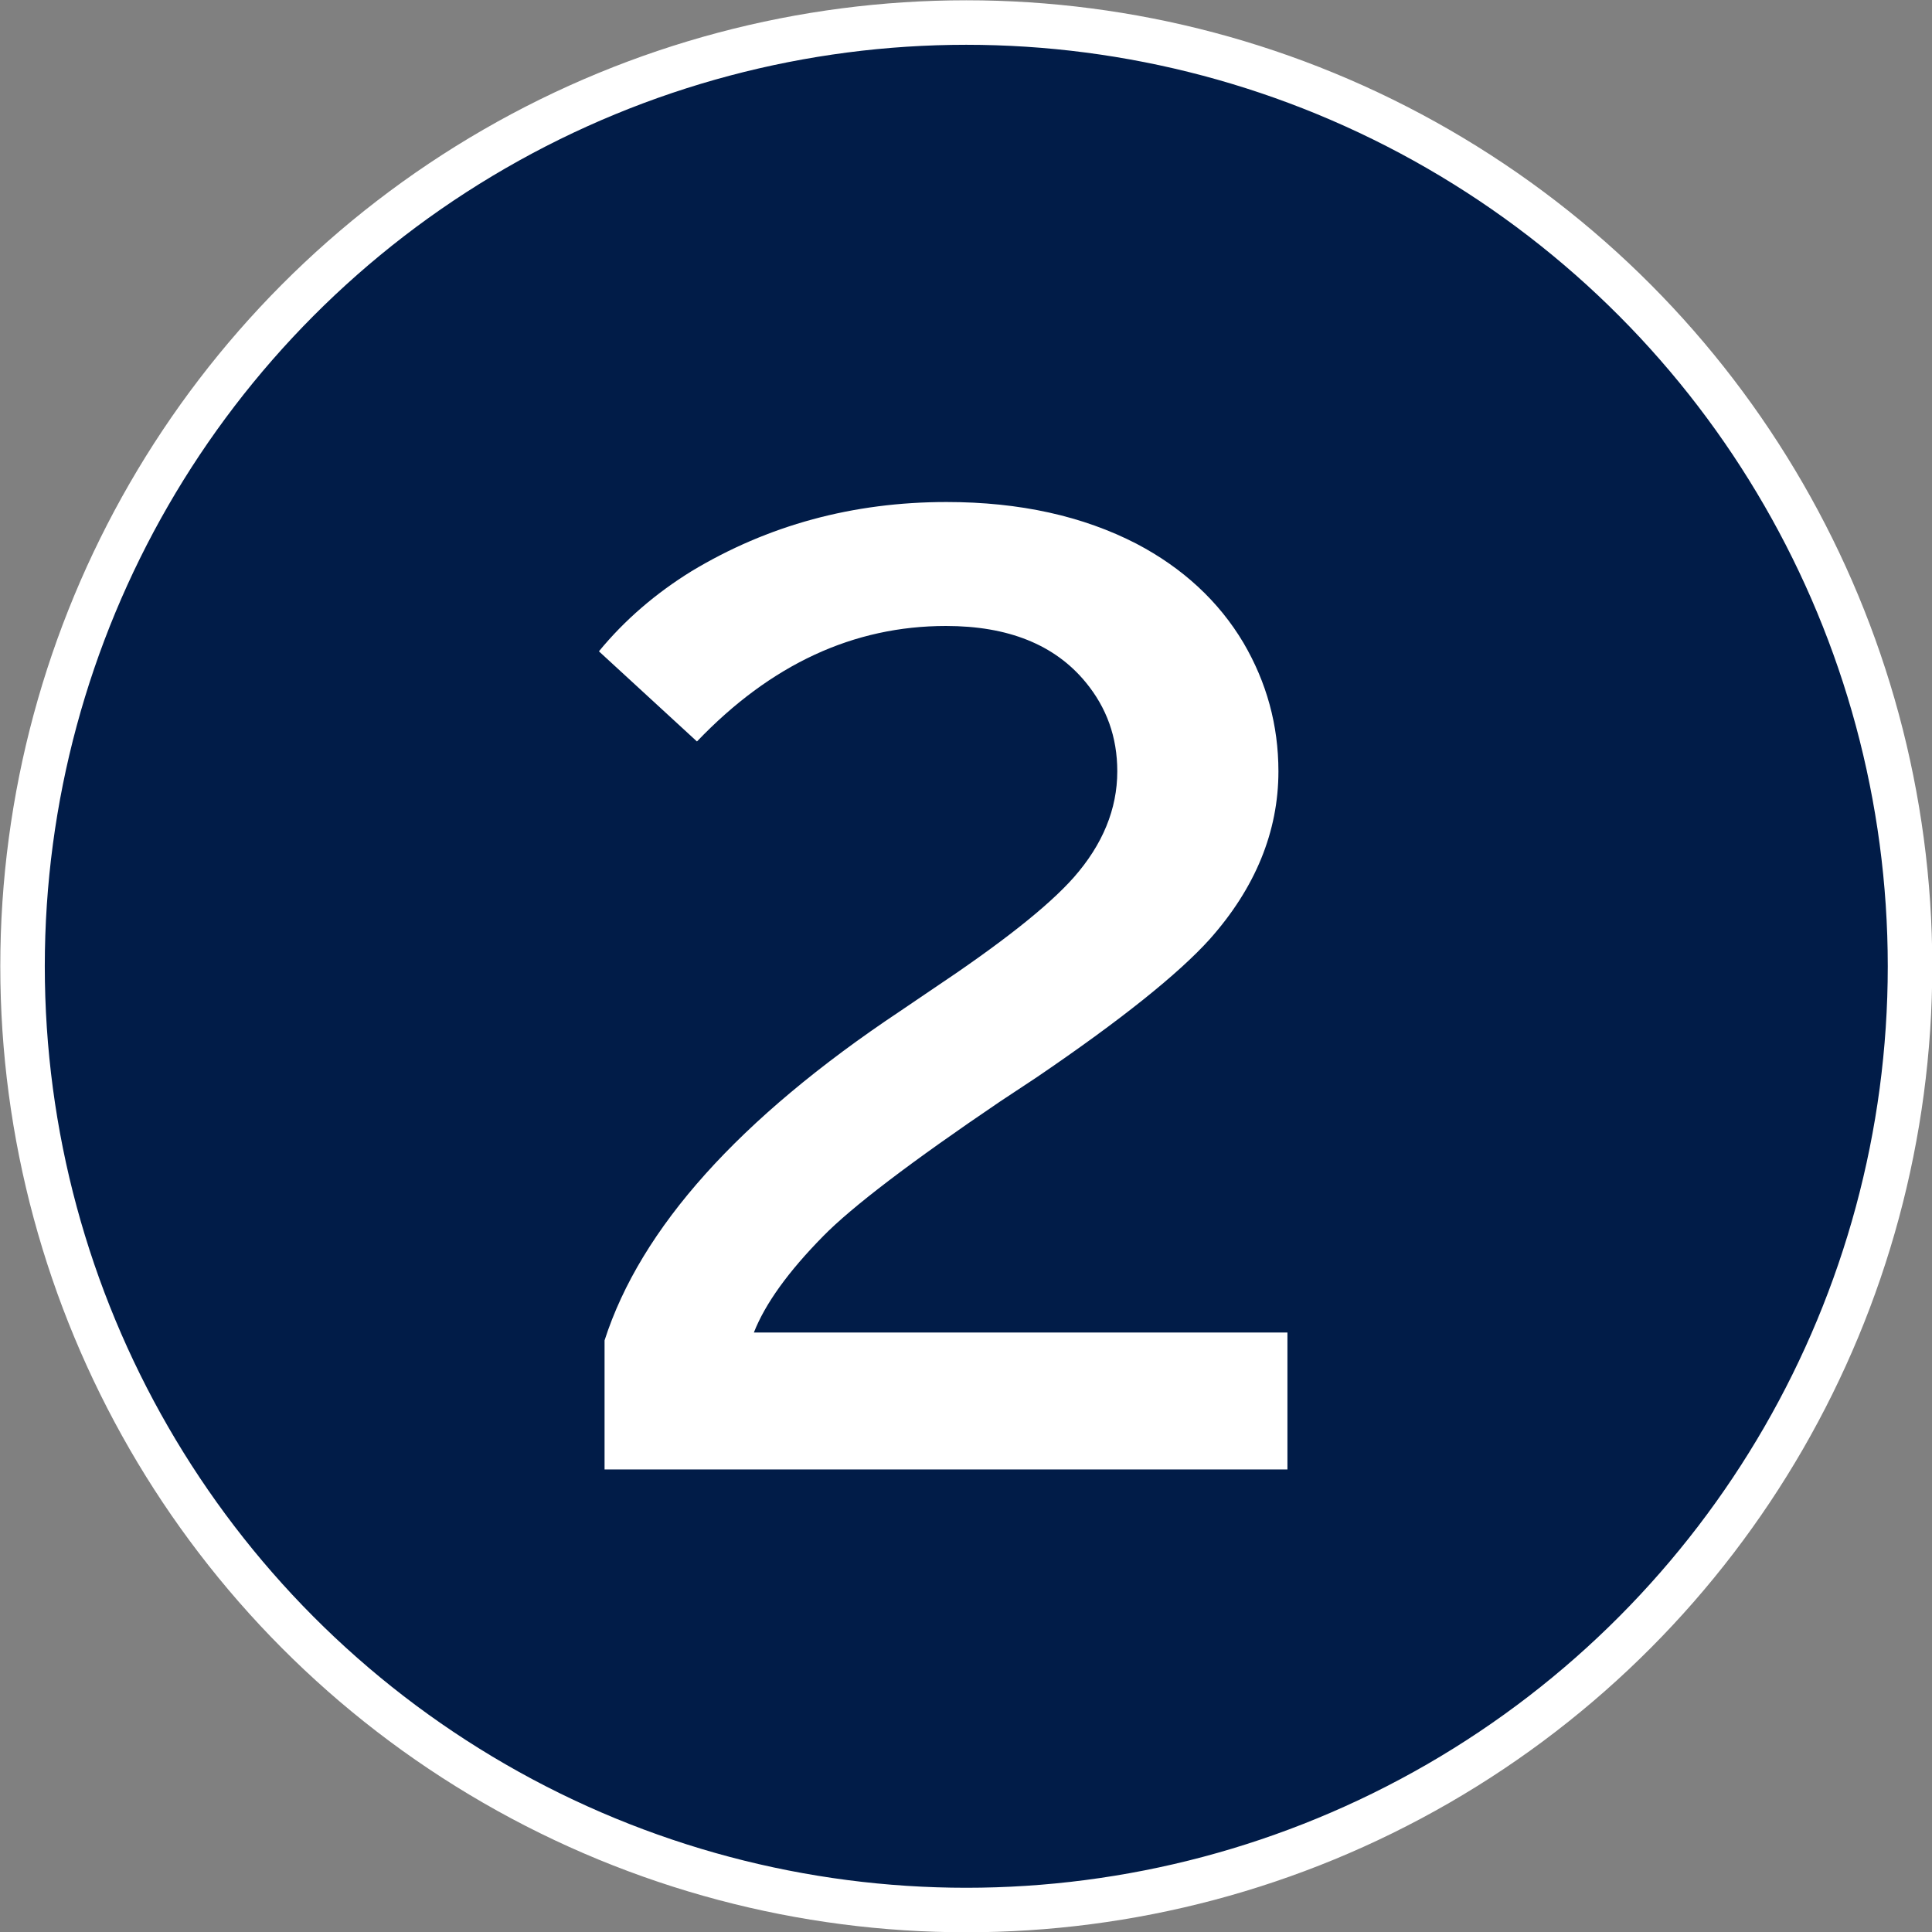
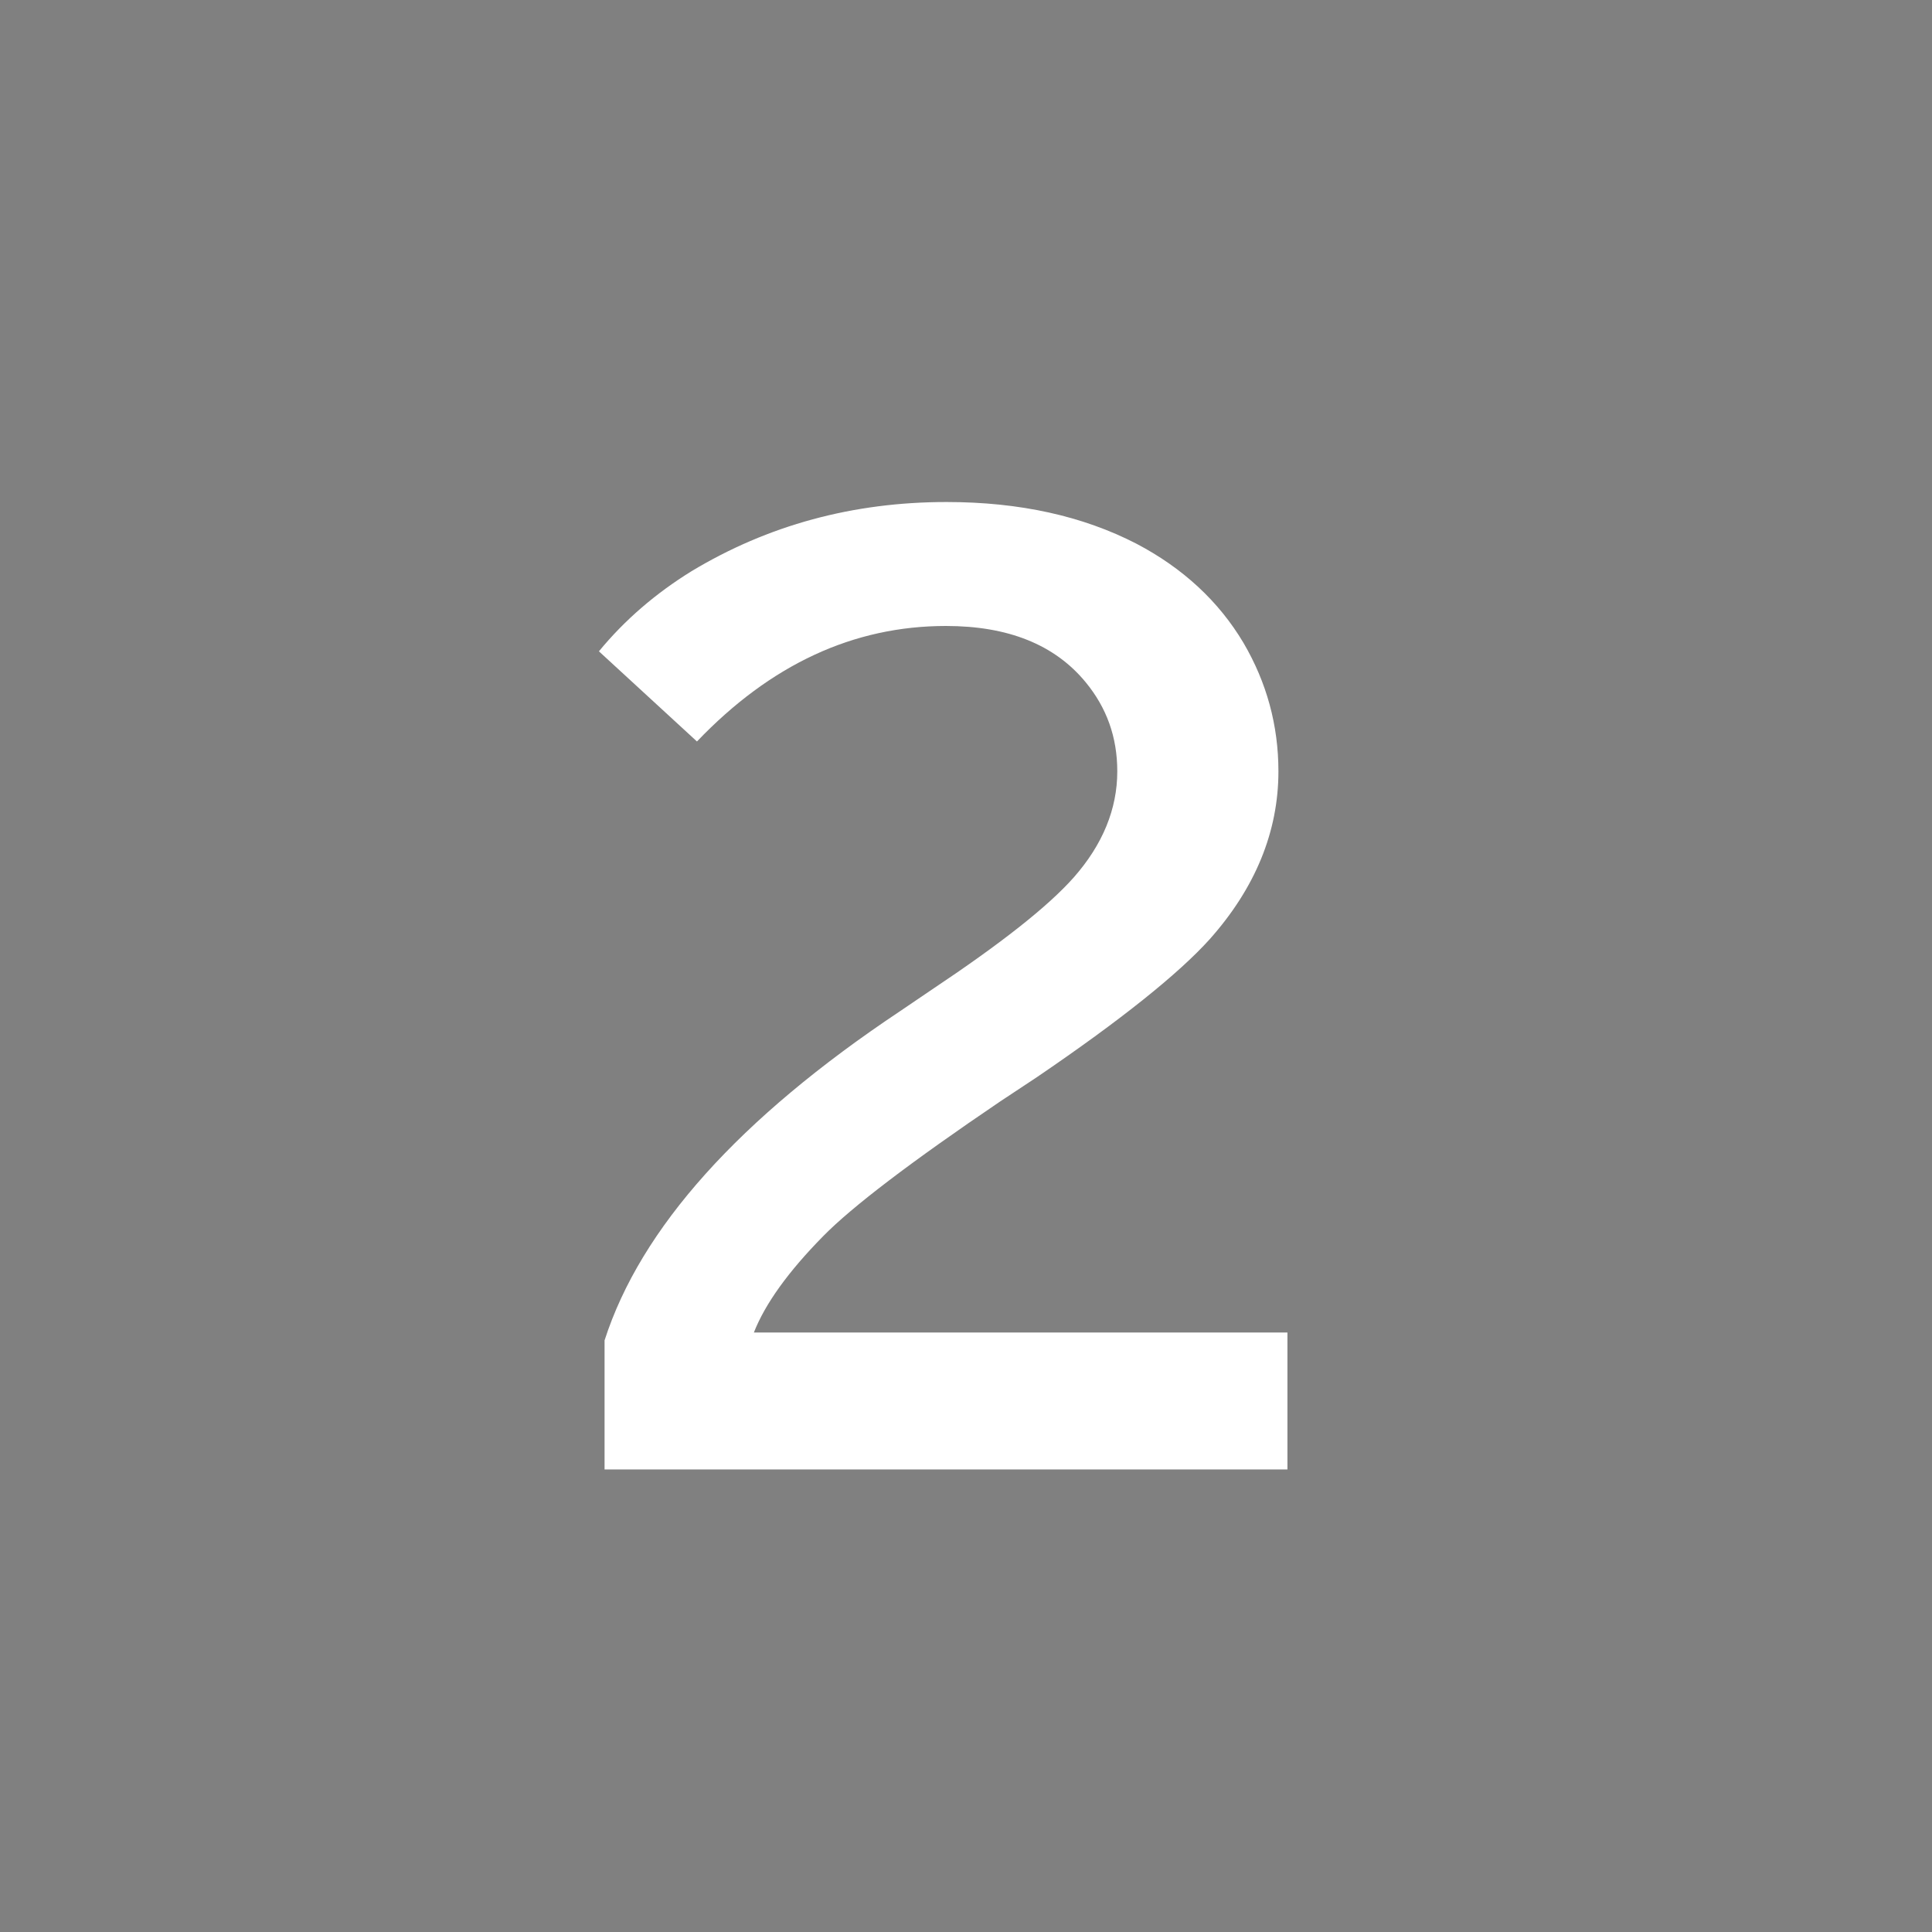
<svg xmlns="http://www.w3.org/2000/svg" id="_レイヤー_2" viewBox="0 0 34.29 34.29">
  <rect x="0" y="0" width="34.29" height="34.29" fill="#808080" stroke="none" />
  <defs>
    <style>.cls-1{fill:#fff;}.cls-2{fill:#011c48;stroke:#fff;stroke-miterlimit:10;stroke-width:.79px;}</style>
  </defs>
  <g id="_レイヤー_1-2">
-     <circle class="cls-2" cx="17.15" cy="17.15" r="16.75" />
    <path class="cls-1" d="M10.73,26.08v-2.29c.64-1.99,2.39-3.94,5.24-5.84l.56-.38c1.23-.82,2.07-1.48,2.53-2,.51-.58.77-1.21.77-1.88,0-.61-.19-1.13-.56-1.58-.55-.67-1.38-1-2.48-1-1.64,0-3.11.68-4.42,2.05l-1.74-1.6c.46-.56,1.01-1.03,1.64-1.42,1.36-.82,2.87-1.23,4.53-1.23,1.3,0,2.42.25,3.37.74.82.43,1.46,1.02,1.9,1.76.41.7.62,1.46.62,2.28,0,1.07-.41,2.07-1.22,2.98-.55.61-1.57,1.43-3.07,2.45l-.65.43c-1.58,1.07-2.63,1.87-3.14,2.39-.62.63-1.03,1.2-1.23,1.71h9.47v2.43h-12.12Z" />
  </g>
</svg>